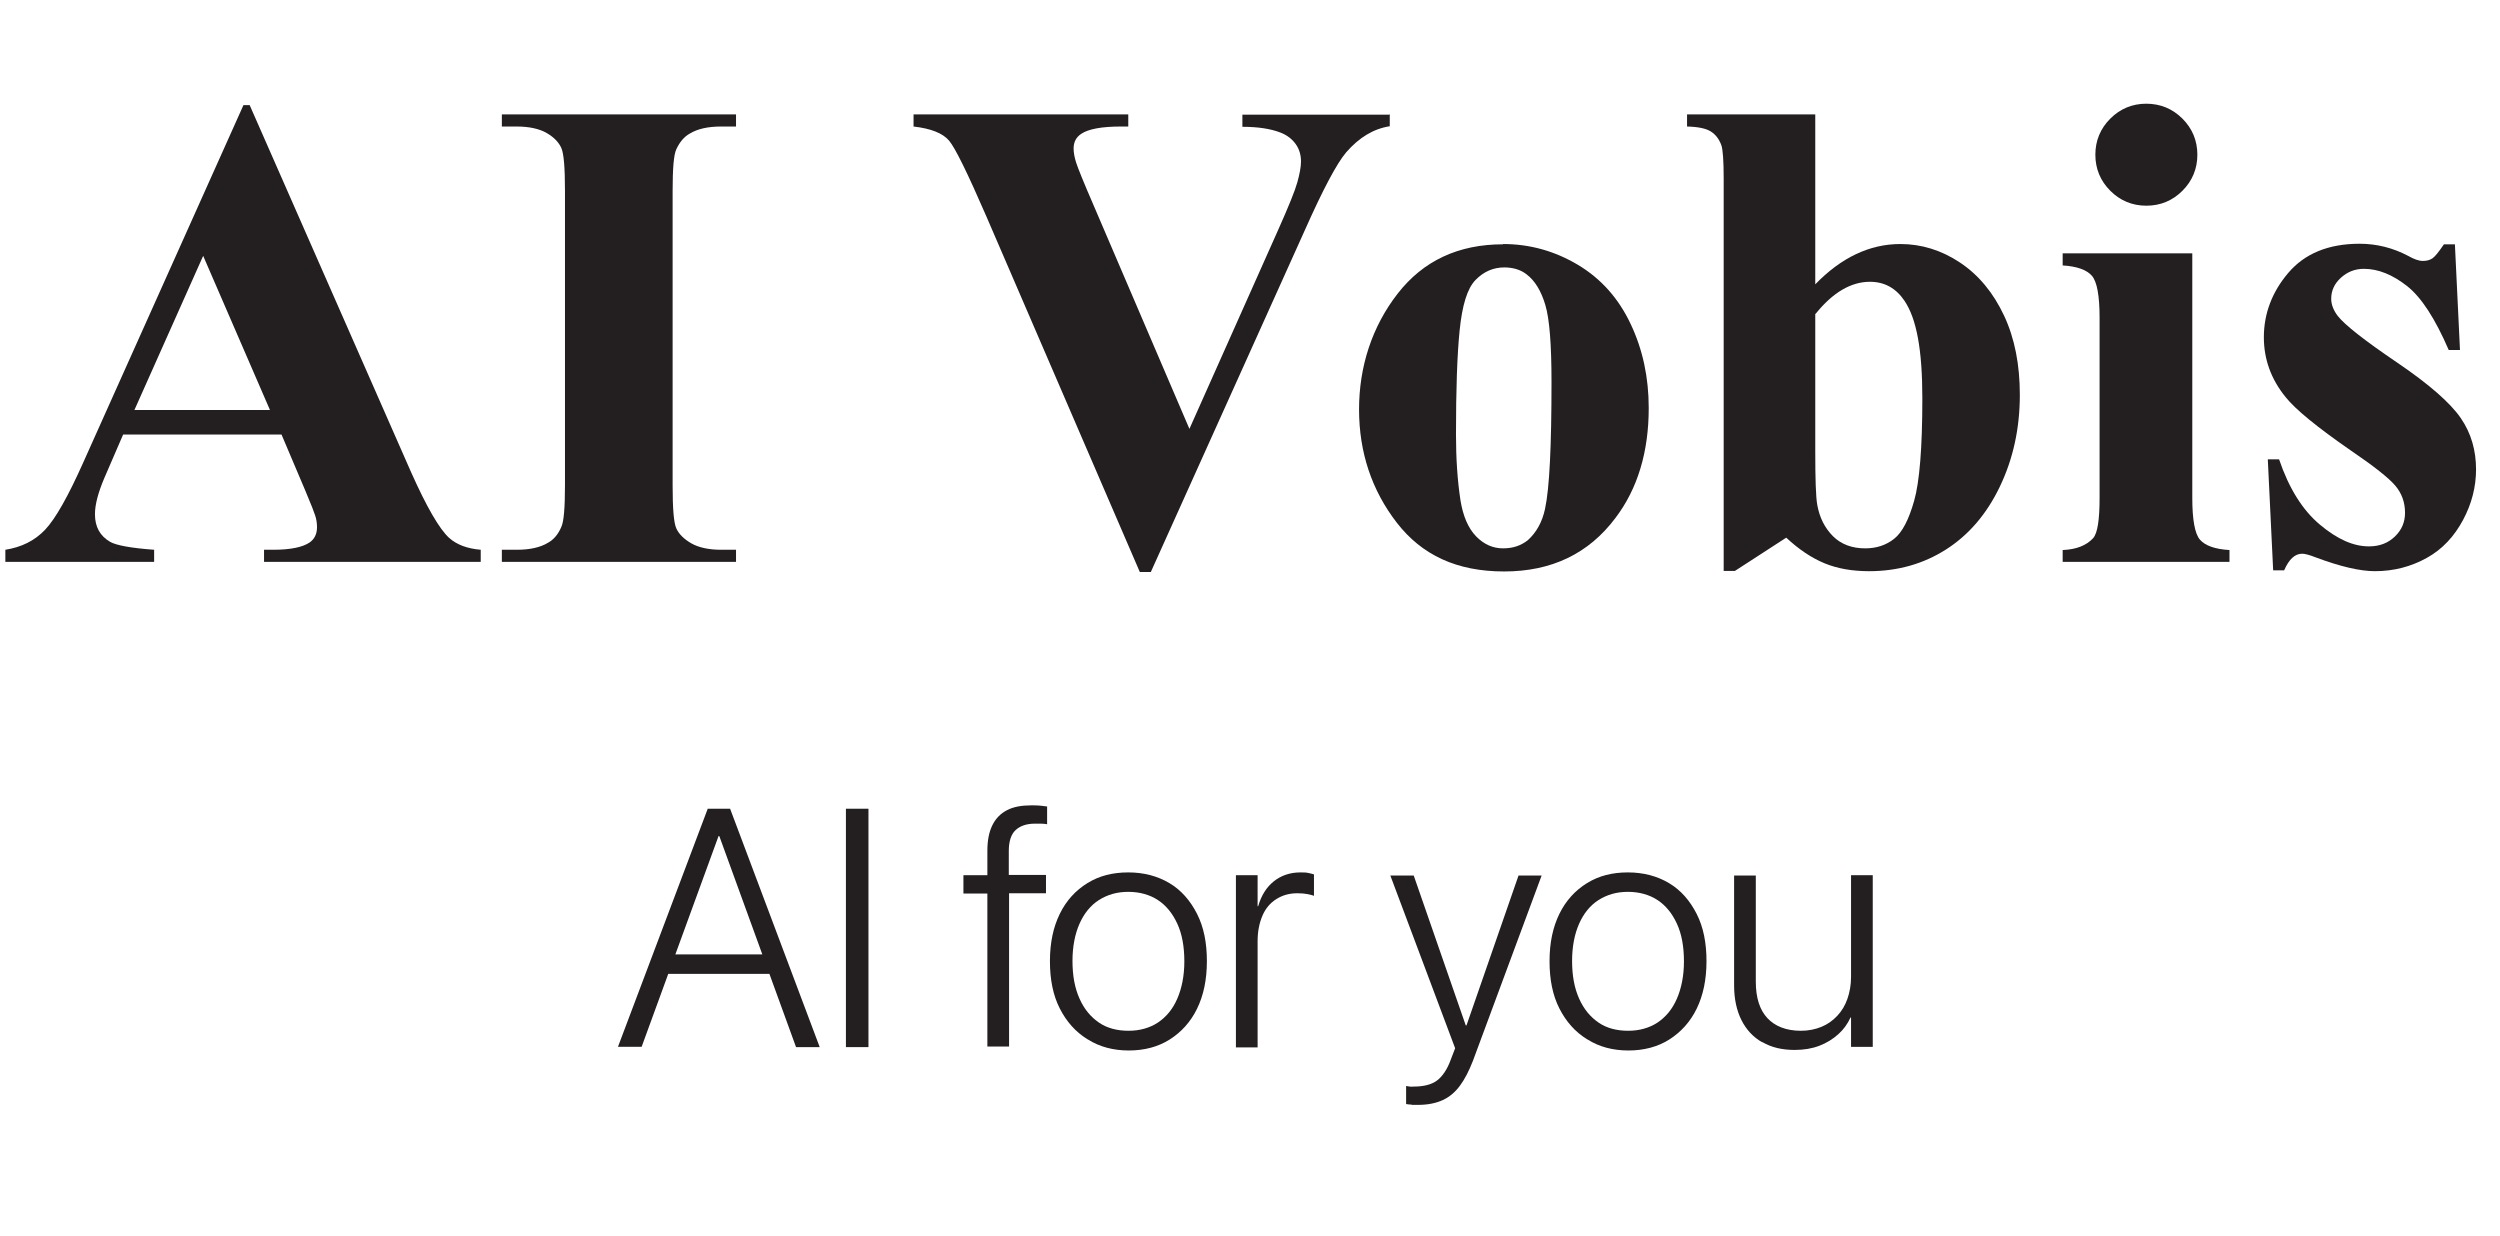
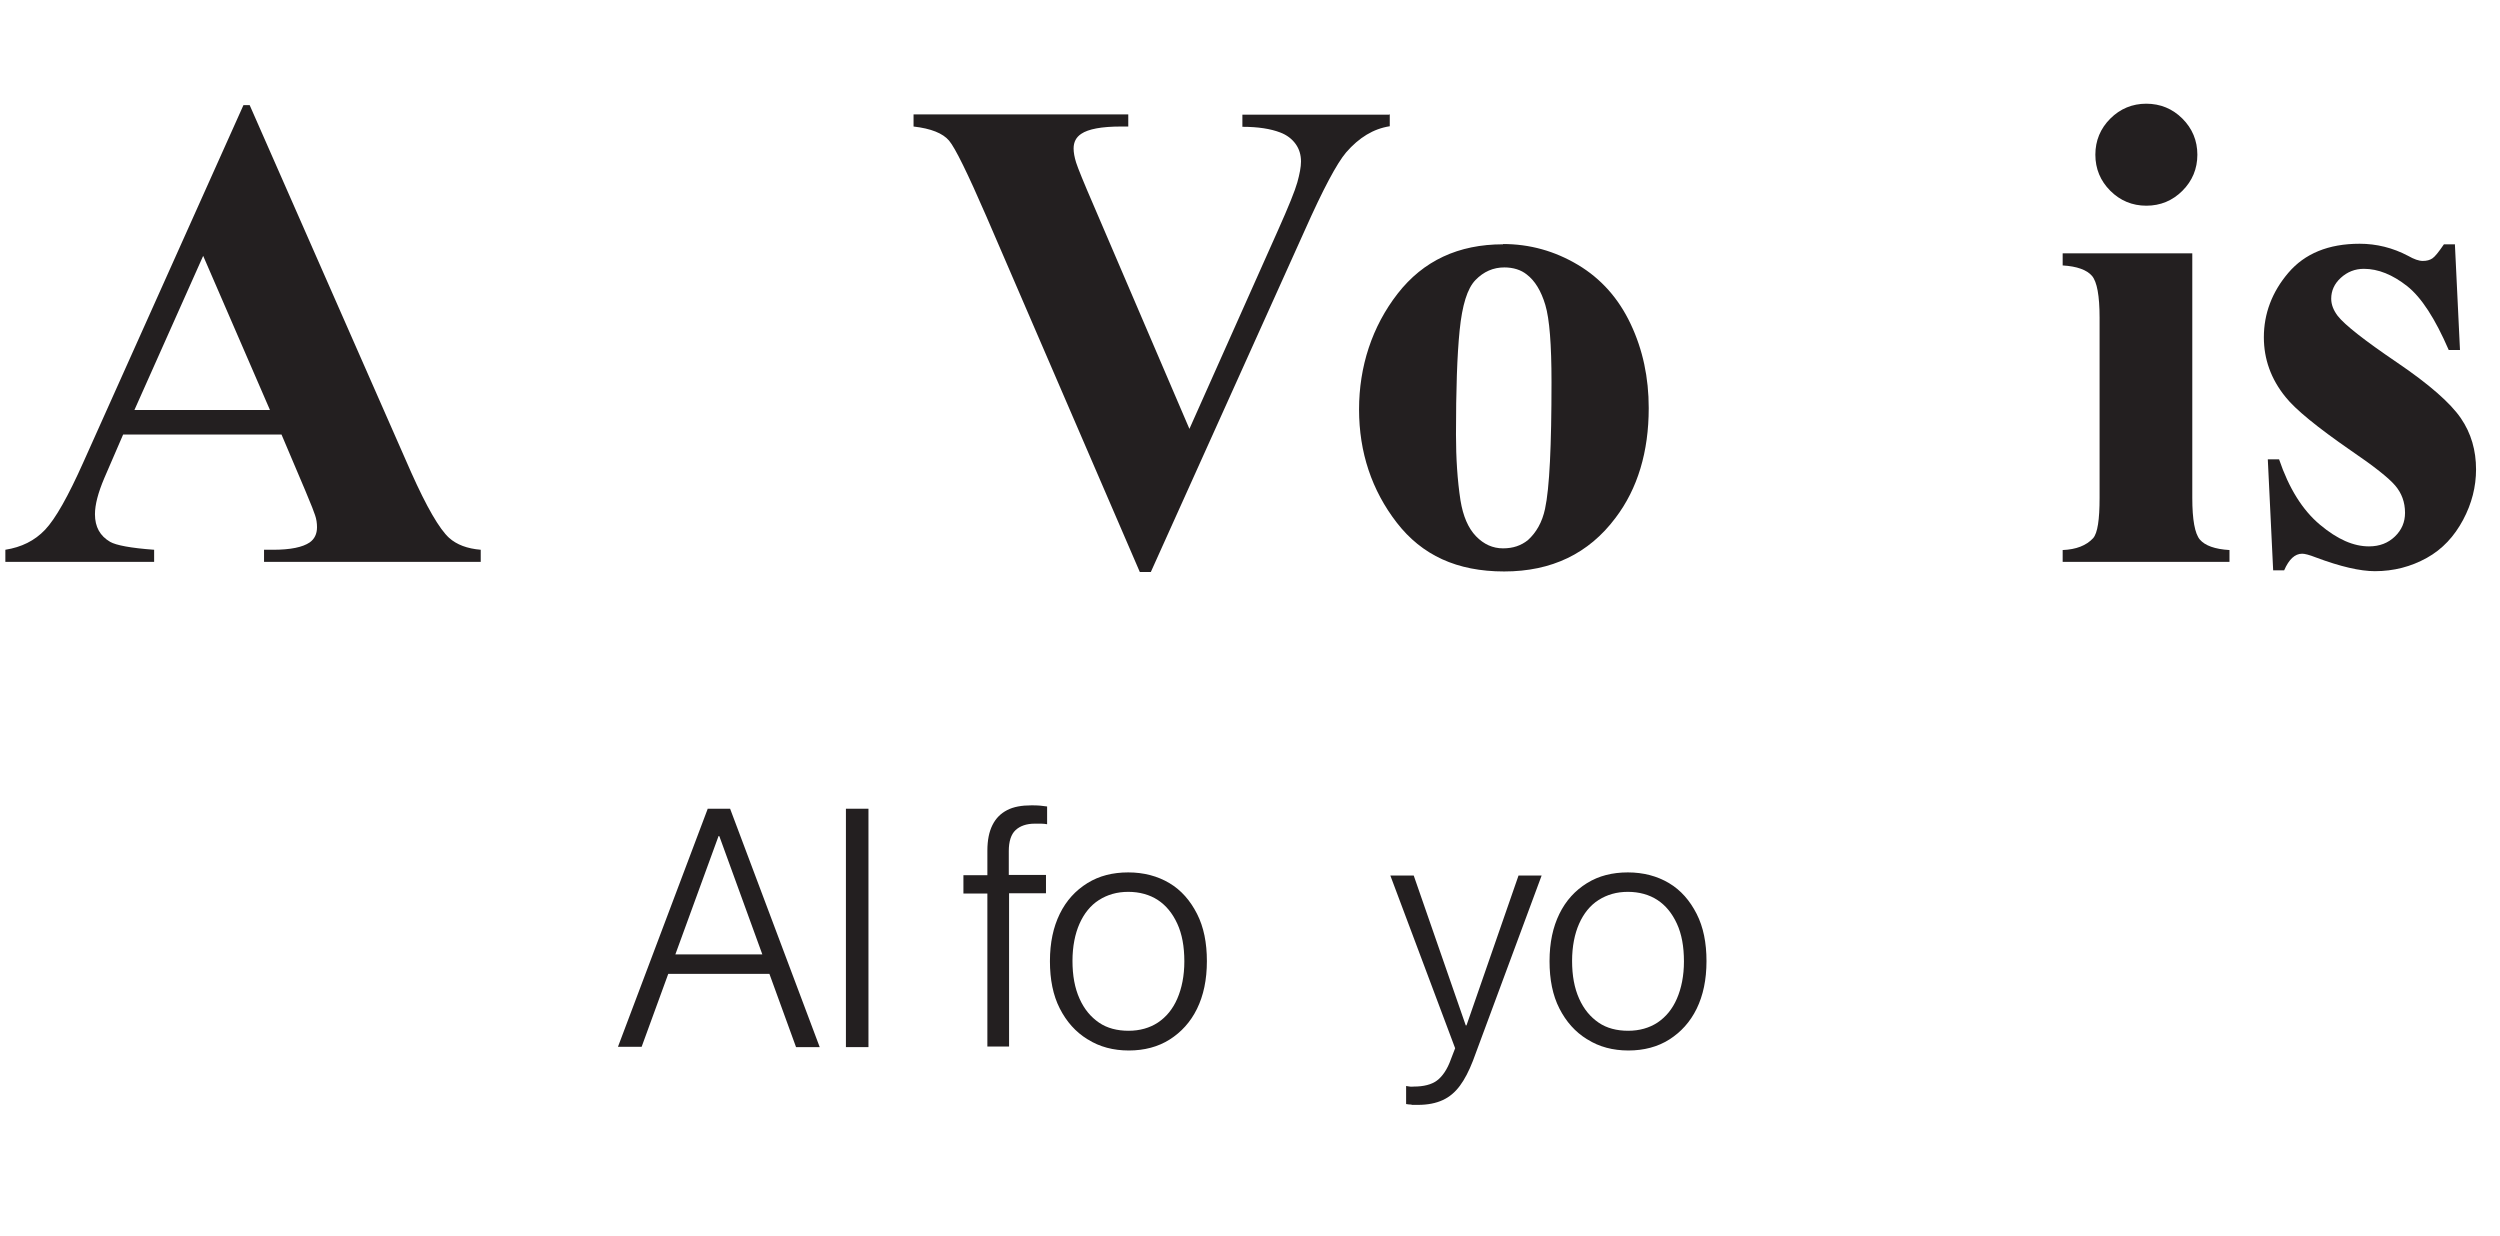
<svg xmlns="http://www.w3.org/2000/svg" id="b" data-name="Layer 2" viewBox="0 0 88.72 43.88">
  <defs>
    <style>
      .d {
        fill: #231f20;
      }
    </style>
  </defs>
  <g id="c" data-name="Layer 1">
    <g>
      <path class="d" d="m9.98,15.42h-5.61l-.67,1.55c-.22.52-.33.94-.33,1.28,0,.45.18.77.54.98.21.12.73.22,1.56.28v.43H.19v-.43c.57-.09,1.04-.32,1.41-.71s.82-1.19,1.36-2.4L8.64,3.73h.22l5.73,13.03c.55,1.23,1,2.01,1.35,2.33.27.24.64.38,1.12.42v.43h-7.69v-.43h.32c.62,0,1.05-.09,1.3-.26.17-.12.26-.3.26-.54,0-.14-.02-.29-.07-.43-.02-.07-.13-.36-.35-.88l-.84-1.98Zm-.4-.87l-2.37-5.47-2.44,5.47h4.8Z" />
-       <path class="d" d="m26.12,19.51v.43h-8.31v-.43h.53c.46,0,.83-.08,1.11-.25.2-.11.36-.3.47-.56.09-.19.13-.68.13-1.48V6.77c0-.81-.04-1.32-.13-1.52s-.26-.38-.52-.53-.62-.23-1.06-.23h-.53v-.43h8.31v.43h-.53c-.46,0-.83.08-1.11.25-.2.11-.36.3-.48.56-.09.19-.13.68-.13,1.48v10.45c0,.81.04,1.32.13,1.52s.27.38.53.53.62.23,1.06.23h.53Z" />
      <path class="d" d="m49.32,4.05v.43c-.58.09-1.09.4-1.55.93-.33.39-.82,1.31-1.46,2.75l-5.47,12.14h-.39l-5.45-12.63c-.66-1.52-1.1-2.42-1.32-2.68s-.64-.43-1.26-.5v-.43h7.62v.43h-.26c-.69,0-1.16.09-1.41.26-.18.12-.27.29-.27.52,0,.14.03.31.09.5s.27.71.63,1.54l3.39,7.91,3.14-7.04c.38-.85.61-1.42.69-1.71s.13-.54.13-.74c0-.23-.06-.44-.19-.62s-.31-.32-.55-.41c-.34-.13-.78-.2-1.34-.2v-.43h5.21Z" />
      <path class="d" d="m53.34,8.66c.95,0,1.84.25,2.66.74s1.44,1.19,1.87,2.1.64,1.9.64,2.98c0,1.55-.39,2.86-1.18,3.9-.95,1.27-2.27,1.9-3.95,1.9s-2.92-.58-3.81-1.73-1.34-2.5-1.34-4.02.46-2.94,1.37-4.11,2.16-1.75,3.74-1.75Zm.05.83c-.4,0-.74.15-1.03.45s-.47.89-.56,1.78-.13,2.12-.13,3.7c0,.84.05,1.62.16,2.34.09.55.27.98.55,1.27s.6.43.96.43.64-.1.88-.29c.3-.27.51-.64.61-1.11.16-.74.23-2.24.23-4.5,0-1.33-.07-2.24-.22-2.74s-.37-.86-.66-1.08c-.2-.16-.47-.25-.8-.25Z" />
-       <path class="d" d="m64.42,4.05v6.04c.92-.95,1.93-1.43,3.02-1.43.75,0,1.46.22,2.12.66s1.18,1.07,1.56,1.88.56,1.75.56,2.81c0,1.2-.24,2.28-.71,3.26s-1.11,1.72-1.91,2.23-1.71.77-2.73.77c-.59,0-1.12-.09-1.58-.28s-.91-.49-1.36-.91l-1.82,1.18h-.4V6.33c0-.63-.03-1.02-.08-1.17-.08-.22-.2-.38-.37-.49s-.45-.17-.85-.18v-.43h4.55Zm0,7.08v4.88c0,.99.02,1.62.07,1.9.08.46.27.83.56,1.12s.68.43,1.14.43c.4,0,.74-.11,1.03-.34s.52-.68.71-1.35.29-1.88.29-3.63-.21-2.83-.63-3.46c-.3-.45-.71-.68-1.23-.68-.67,0-1.32.38-1.93,1.14Z" />
      <path class="d" d="m77.8,8.99v8.68c0,.77.09,1.27.27,1.48s.53.34,1.05.37v.42h-5.92v-.42c.48-.02.84-.16,1.08-.42.16-.18.23-.66.23-1.43v-6.4c0-.77-.09-1.27-.27-1.48s-.53-.34-1.04-.37v-.43h4.59Zm-1.64-5.31c.51,0,.94.18,1.29.53s.53.78.53,1.28-.18.93-.53,1.28-.78.53-1.28.53-.93-.18-1.28-.53-.53-.78-.53-1.28.18-.93.53-1.28.78-.53,1.28-.53Z" />
      <path class="d" d="m87.12,8.68l.18,3.74h-.4c-.48-1.11-.97-1.87-1.48-2.27s-1.02-.61-1.53-.61c-.32,0-.59.11-.82.32s-.34.46-.34.74c0,.21.08.41.23.61.25.32.95.87,2.1,1.65s1.9,1.44,2.27,1.98.54,1.15.54,1.82c0,.61-.15,1.21-.46,1.79s-.73,1.04-1.29,1.35-1.17.47-1.84.47c-.52,0-1.22-.16-2.1-.49-.23-.09-.39-.13-.48-.13-.26,0-.47.2-.64.59h-.39l-.19-3.94h.4c.35,1.03.83,1.8,1.45,2.32s1.19.77,1.74.77c.38,0,.68-.12.92-.35s.36-.51.36-.84c0-.38-.12-.7-.35-.97s-.76-.69-1.57-1.24c-1.2-.83-1.97-1.46-2.32-1.9-.52-.64-.77-1.35-.77-2.12,0-.84.29-1.61.87-2.29s1.42-1.03,2.53-1.03c.59,0,1.17.14,1.72.43.21.12.38.18.52.18.14,0,.25-.03.34-.09s.22-.22.41-.5h.4Z" />
    </g>
    <g>
      <path class="d" d="m25.12,28.7h.59v.97h-.21l-2.73,7.48h-.84l3.19-8.46Zm-1.54,5.17h3.86l.26.69h-4.38l.26-.69Zm1.94-4.2v-.97h.39l3.18,8.46h-.84l-2.72-7.48Z" />
      <path class="d" d="m30.02,28.7h.8v8.46h-.8v-8.46Z" />
      <path class="d" d="m35.04,31.71h-.85v-.65h.85v-.87c0-.37.06-.67.18-.91s.29-.41.52-.53.52-.17.86-.17c.11,0,.21,0,.31.01s.19.02.25.03v.63c-.06-.01-.13-.02-.21-.02s-.15,0-.23,0c-.29,0-.52.08-.68.23s-.24.4-.24.74v.85h1.32v.65h-1.31v5.44h-.77v-5.44Z" />
-       <path class="d" d="m38.59,36.88c-.42-.26-.74-.62-.98-1.09s-.35-1.03-.35-1.68h0c0-.66.12-1.21.35-1.68s.56-.83.98-1.09.9-.38,1.45-.38,1.04.13,1.46.38.74.62.98,1.09.35,1.03.35,1.68h0c0,.66-.12,1.22-.35,1.69s-.56.83-.97,1.09-.9.39-1.45.39c-.55,0-1.04-.13-1.45-.39Zm2.5-.59c.3-.2.53-.48.69-.85s.25-.81.25-1.32h0c0-.53-.08-.97-.25-1.34s-.4-.65-.69-.84-.65-.29-1.05-.29-.74.1-1.04.29-.53.48-.69.84-.25.81-.25,1.32h0c0,.52.08.96.25,1.34s.4.65.69.85.65.29,1.05.29.75-.1,1.04-.29Z" />
-       <path class="d" d="m43.86,31.06h.77v1.1h.02c.11-.38.29-.67.55-.88s.58-.32.95-.32c.1,0,.2,0,.28.02s.15.03.2.05v.76c-.05-.02-.13-.04-.23-.06s-.22-.03-.36-.03c-.29,0-.53.07-.75.21s-.38.33-.49.59-.17.55-.17.9v3.77h-.77v-6.09Z" />
+       <path class="d" d="m38.59,36.88c-.42-.26-.74-.62-.98-1.09s-.35-1.03-.35-1.68h0c0-.66.12-1.21.35-1.68s.56-.83.98-1.09.9-.38,1.45-.38,1.04.13,1.46.38.74.62.98,1.09.35,1.03.35,1.68h0c0,.66-.12,1.22-.35,1.69s-.56.83-.97,1.09-.9.39-1.45.39c-.55,0-1.04-.13-1.45-.39Zm2.5-.59c.3-.2.53-.48.69-.85s.25-.81.25-1.32h0c0-.53-.08-.97-.25-1.34s-.4-.65-.69-.84-.65-.29-1.05-.29-.74.1-1.04.29-.53.48-.69.84-.25.81-.25,1.32c0,.52.08.96.25,1.34s.4.65.69.85.65.29,1.05.29.75-.1,1.04-.29Z" />
      <path class="d" d="m50.1,39.2c-.08,0-.14-.01-.2-.02v-.64s.08.01.13.02.1,0,.15,0c.34,0,.62-.07.81-.21s.37-.39.5-.76l.15-.39-2.3-6.13h.83l1.92,5.53-.2-.21h.28l-.2.21,1.92-5.53h.82l-2.44,6.58c-.14.36-.29.65-.46.88s-.37.4-.61.51-.53.17-.88.17c-.07,0-.15,0-.23,0Z" />
      <path class="d" d="m56.32,36.88c-.42-.26-.74-.62-.98-1.09s-.35-1.03-.35-1.68h0c0-.66.12-1.21.35-1.68s.56-.83.98-1.09.9-.38,1.45-.38,1.04.13,1.46.38.74.62.98,1.09.35,1.03.35,1.68h0c0,.66-.12,1.22-.35,1.69s-.56.83-.97,1.09-.9.39-1.45.39c-.55,0-1.04-.13-1.45-.39Zm2.5-.59c.3-.2.53-.48.69-.85s.25-.81.25-1.32h0c0-.53-.08-.97-.25-1.34s-.4-.65-.69-.84-.65-.29-1.05-.29-.74.1-1.04.29-.53.48-.69.84-.25.81-.25,1.32h0c0,.52.08.96.25,1.34s.4.65.69.85.65.29,1.05.29.75-.1,1.04-.29Z" />
-       <path class="d" d="m62.54,36.99c-.32-.18-.57-.45-.74-.79s-.26-.75-.26-1.23v-3.9h.77v3.77c0,.57.14,1,.41,1.29s.67.45,1.19.45c.27,0,.51-.05.73-.14s.4-.22.56-.39.28-.37.36-.6.13-.49.13-.78v-3.61h.77v6.09h-.77v-1.04h-.02c-.1.22-.24.42-.43.59s-.41.31-.67.41-.55.15-.88.15c-.45,0-.83-.09-1.15-.28Z" />
    </g>
  </g>
</svg>